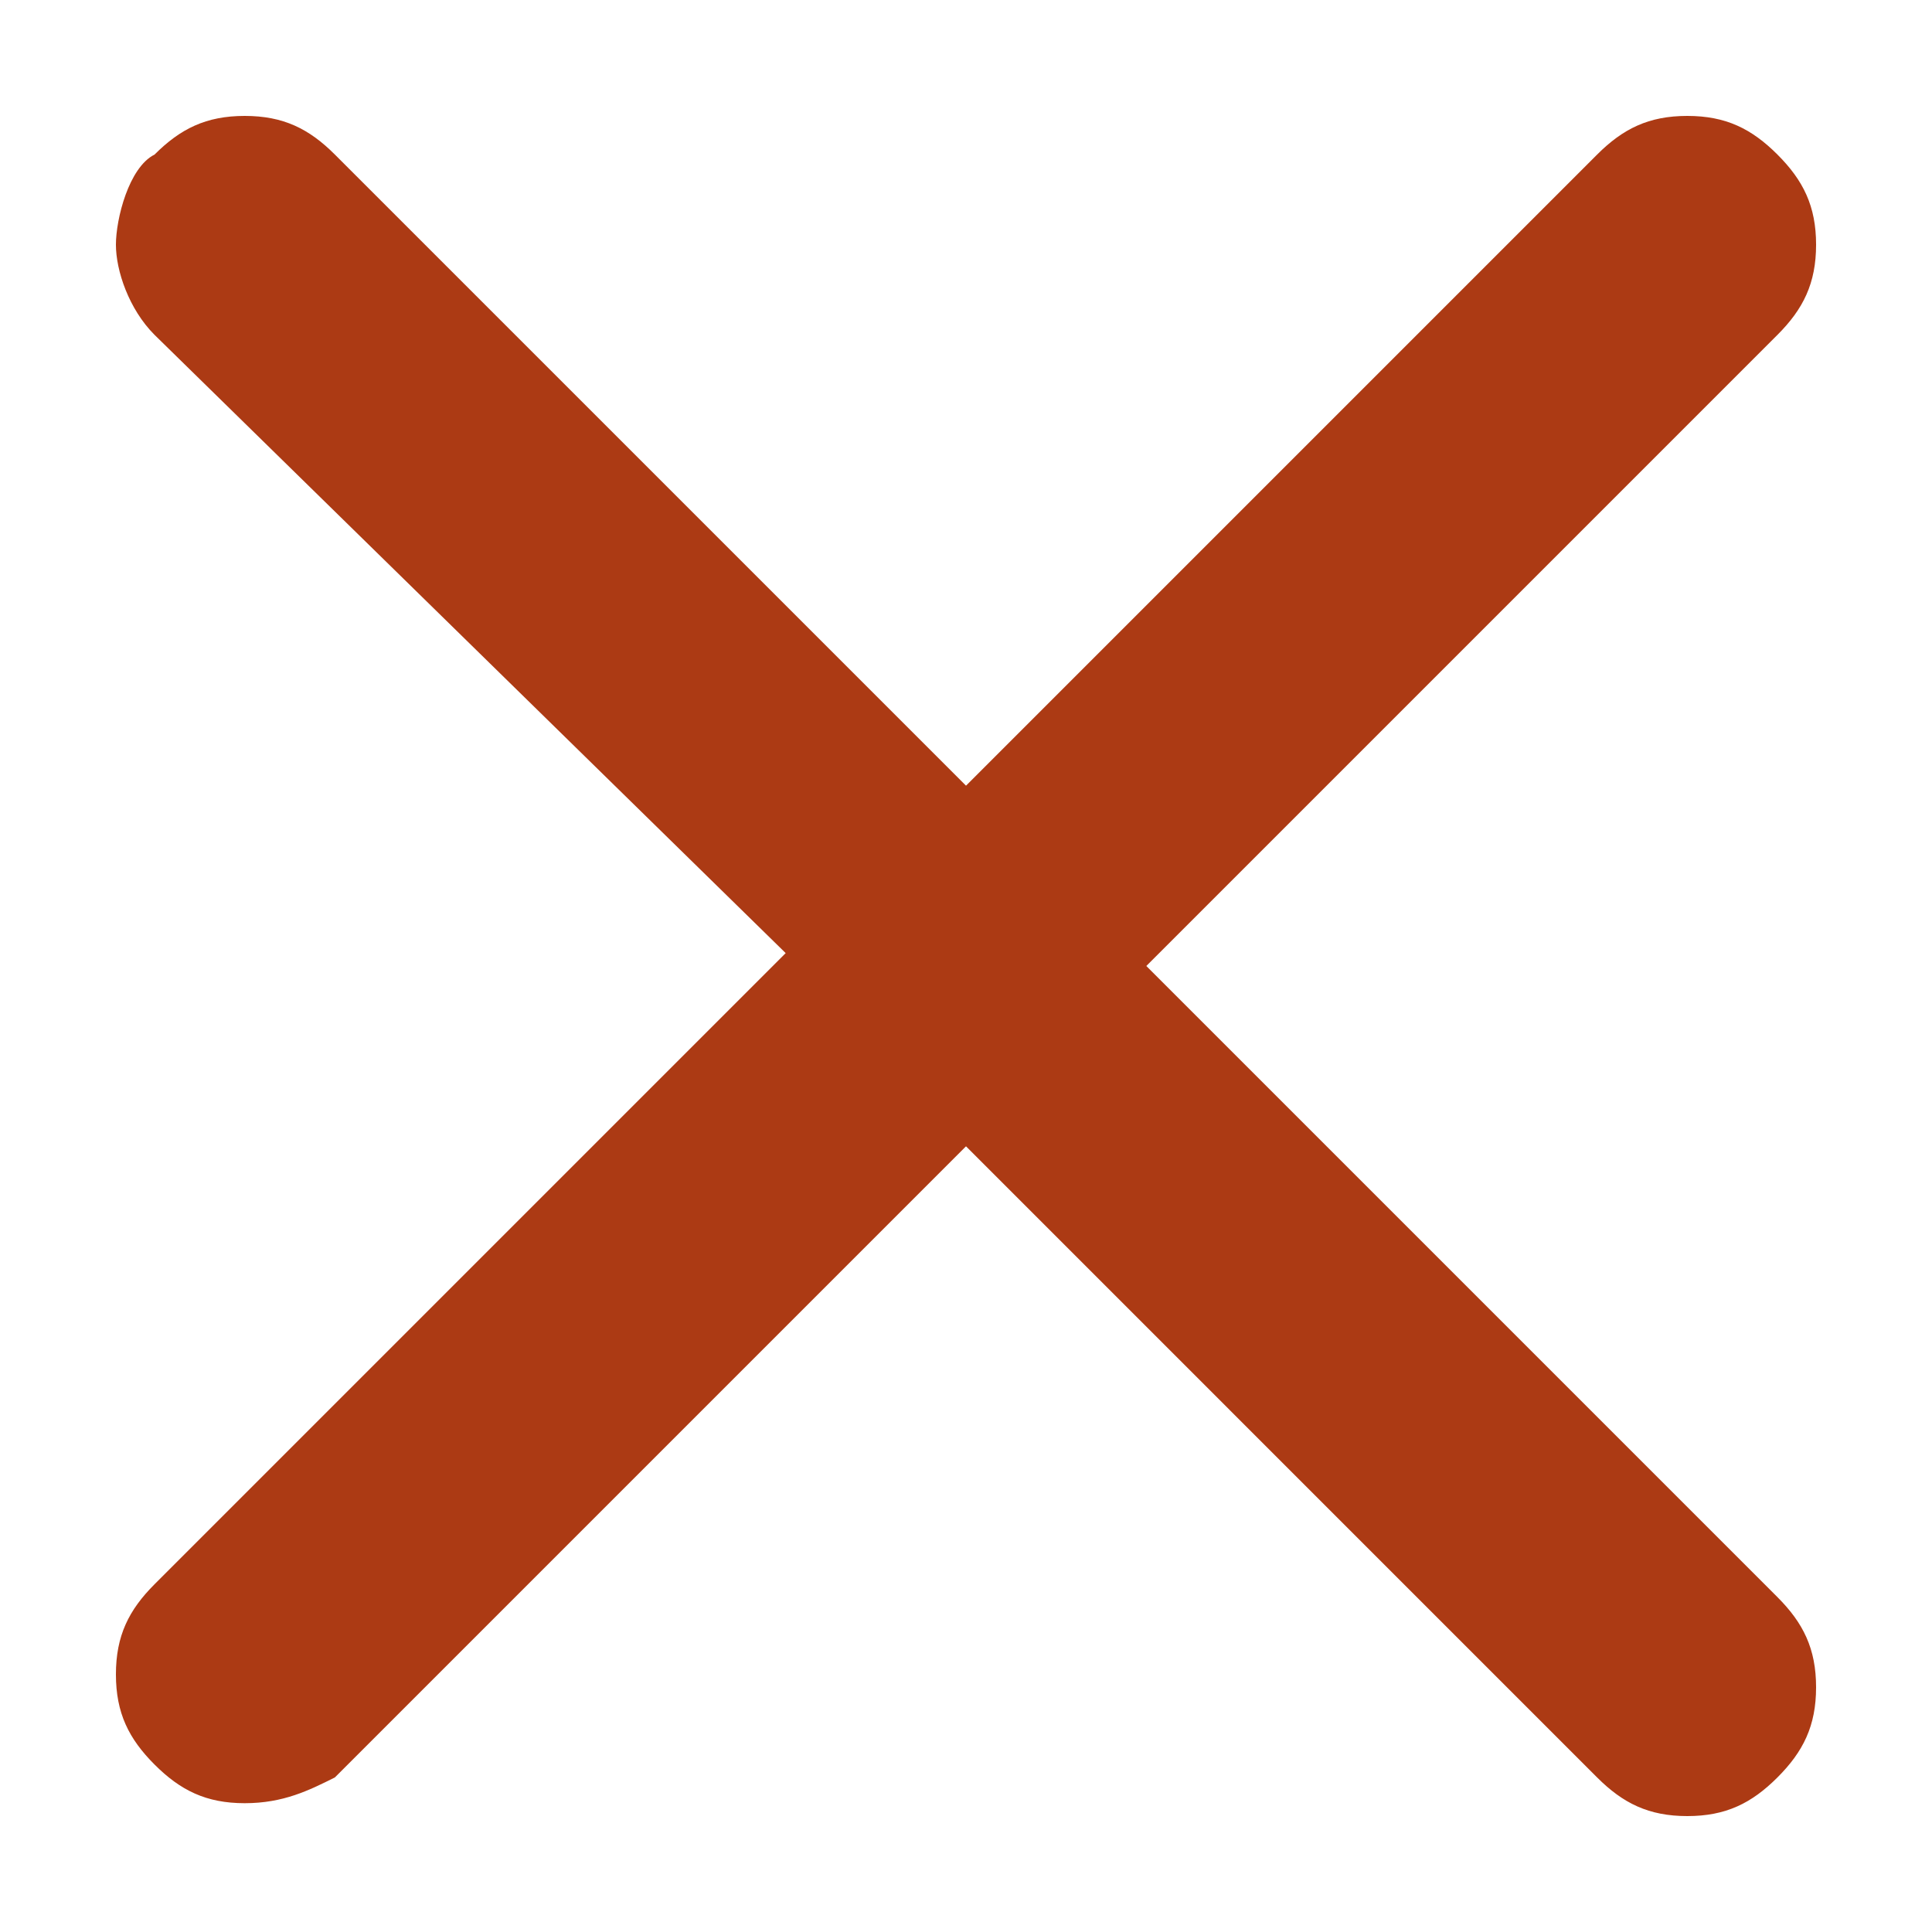
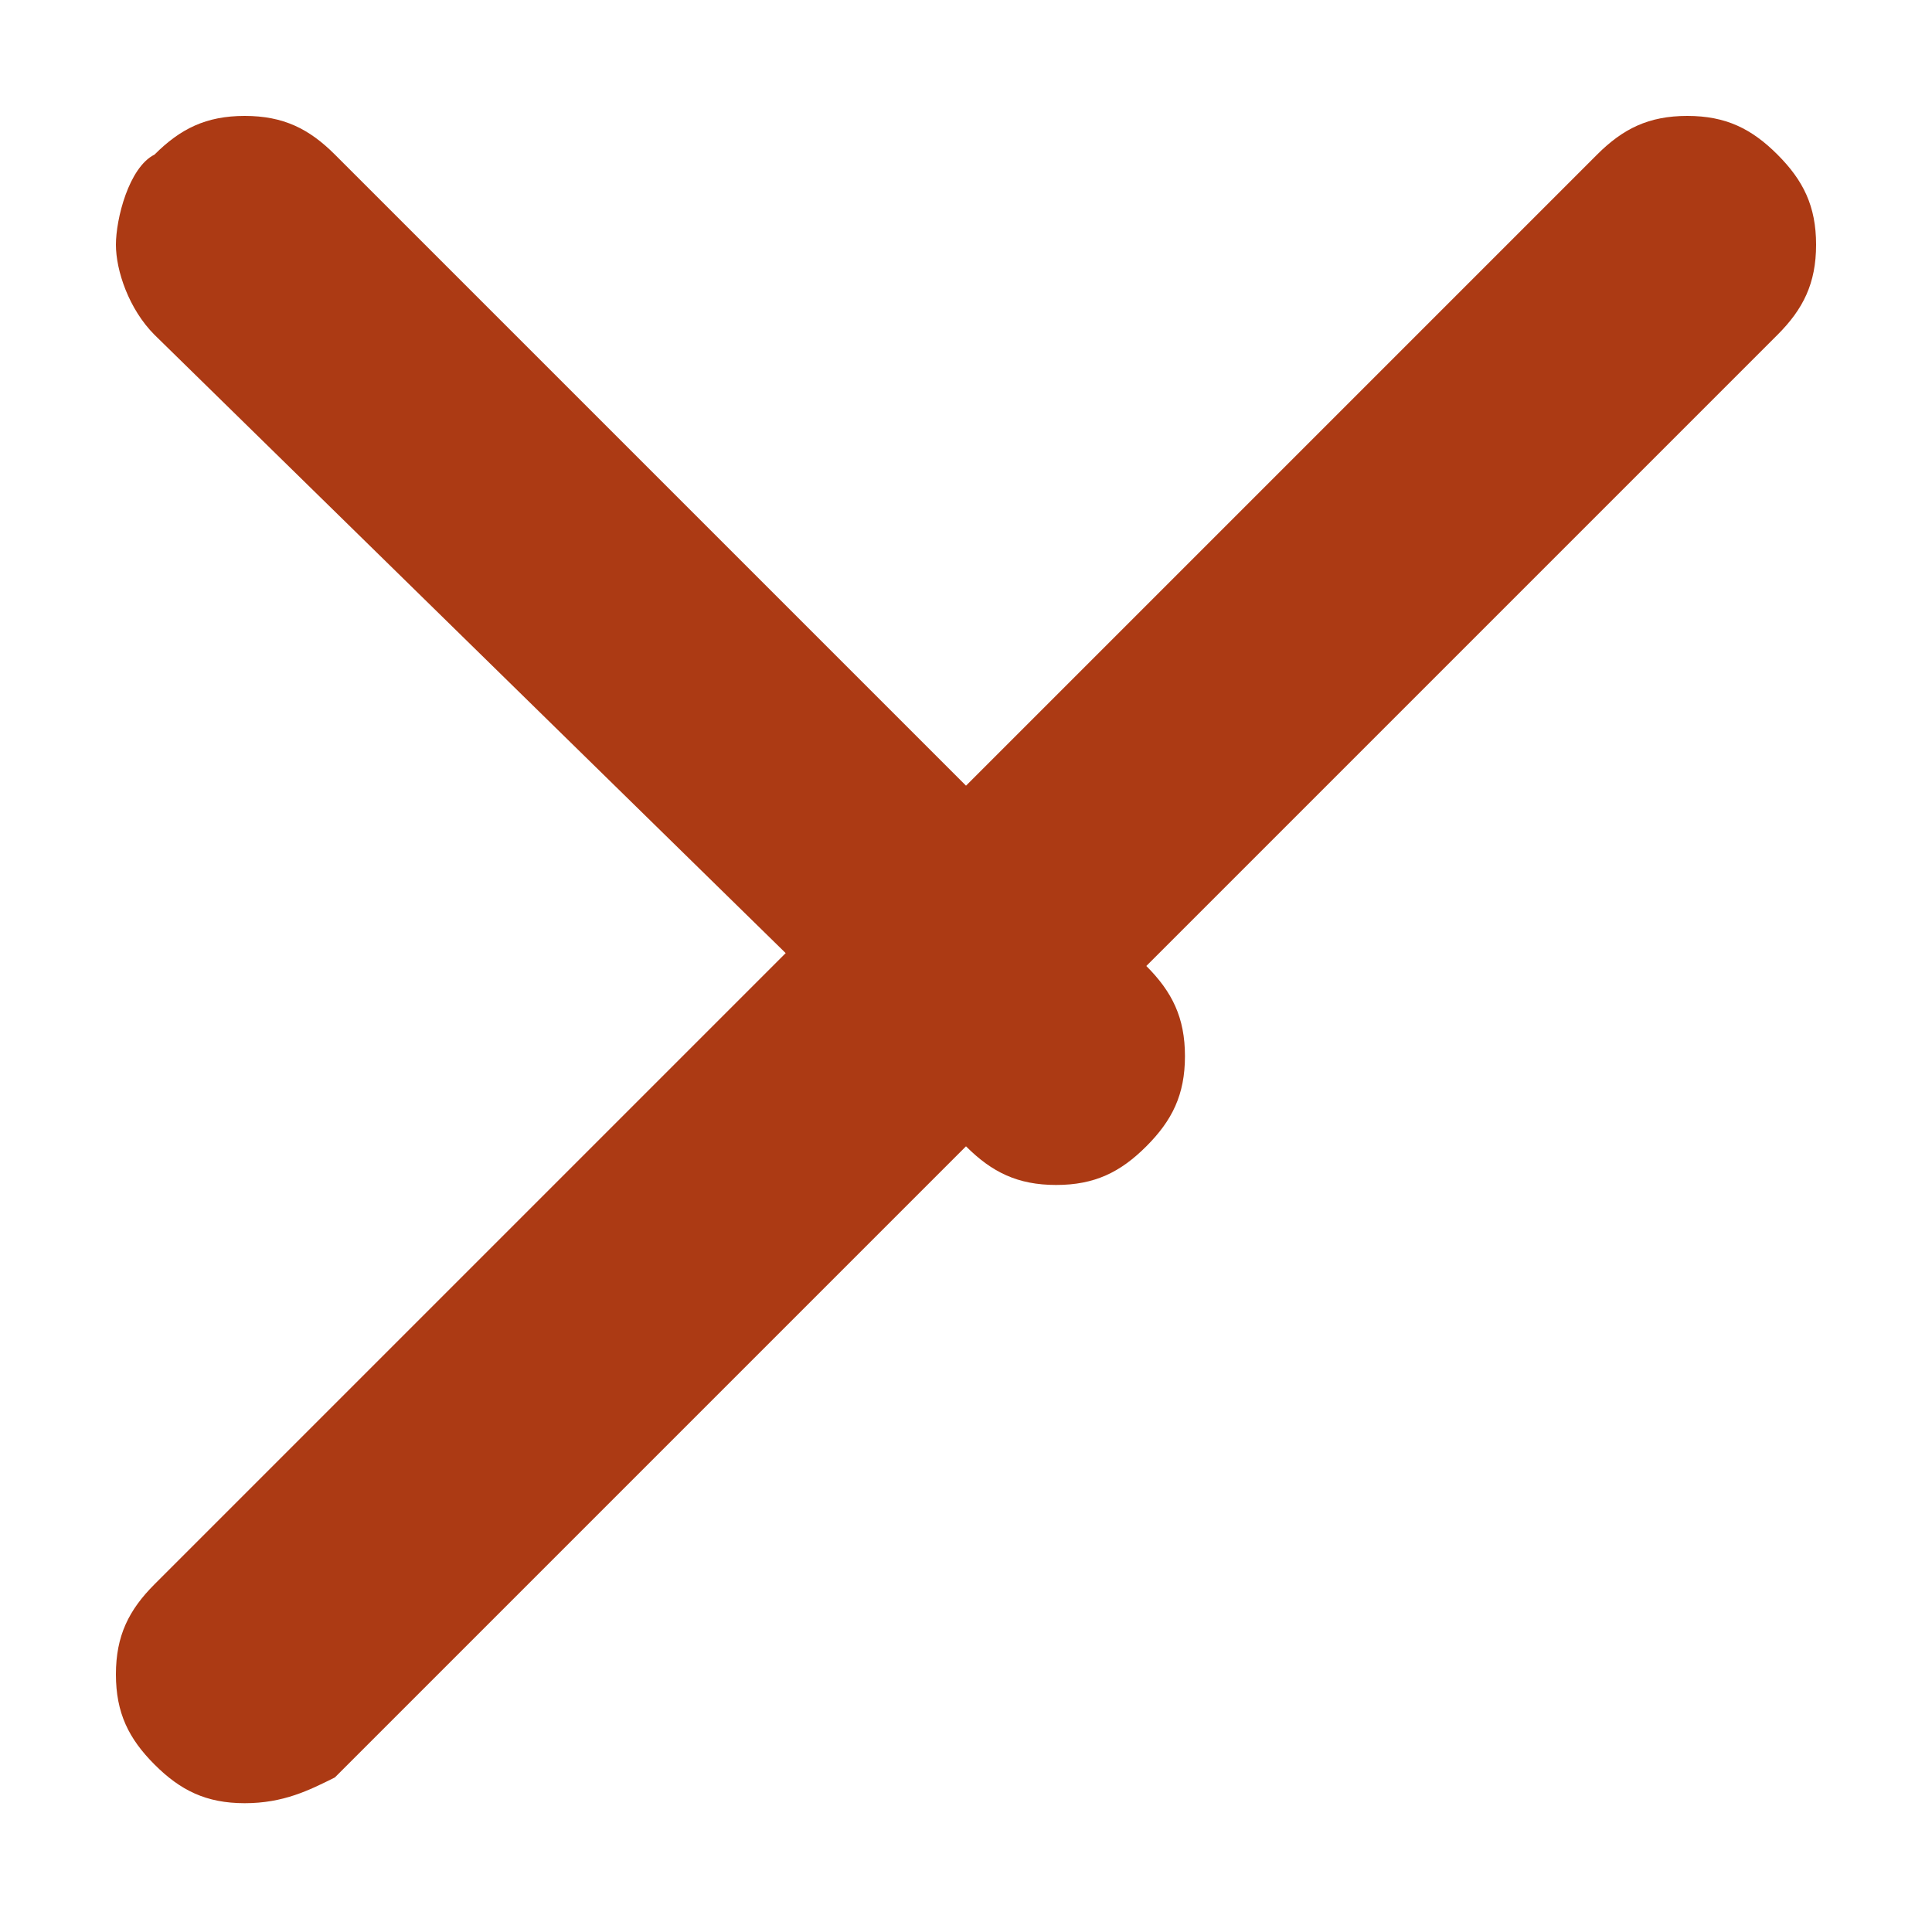
<svg xmlns="http://www.w3.org/2000/svg" version="1.1" id="Layer_1" x="0px" y="0px" viewBox="0 0 15 15" style="enable-background:new 0 0 15 15;" xml:space="preserve">
  <style type="text/css">
	.st0{fill:#AC3A14;}
</style>
-   <path class="st0" d="M7.5,8.9l-4.9,4.9C2.4,13.9,2.2,14,1.9,14c-0.3,0-0.5-0.1-0.7-0.3c-0.2-0.2-0.3-0.4-0.3-0.7  c0-0.3,0.1-0.5,0.3-0.7l4.9-4.9L1.2,2.6C1,2.4,0.9,2.1,0.9,1.9S1,1.3,1.2,1.2C1.4,1,1.6,0.9,1.9,0.9c0.3,0,0.5,0.1,0.7,0.3l4.9,4.9  l4.9-4.9c0.2-0.2,0.4-0.3,0.7-0.3c0.3,0,0.5,0.1,0.7,0.3c0.2,0.2,0.3,0.4,0.3,0.7S14,2.4,13.8,2.6L8.9,7.5l4.9,4.9  c0.2,0.2,0.3,0.4,0.3,0.7c0,0.3-0.1,0.5-0.3,0.7c-0.2,0.2-0.4,0.3-0.7,0.3c-0.3,0-0.5-0.1-0.7-0.3L7.5,8.9z" />
+   <path class="st0" d="M7.5,8.9l-4.9,4.9C2.4,13.9,2.2,14,1.9,14c-0.3,0-0.5-0.1-0.7-0.3c-0.2-0.2-0.3-0.4-0.3-0.7  c0-0.3,0.1-0.5,0.3-0.7l4.9-4.9L1.2,2.6C1,2.4,0.9,2.1,0.9,1.9S1,1.3,1.2,1.2C1.4,1,1.6,0.9,1.9,0.9c0.3,0,0.5,0.1,0.7,0.3l4.9,4.9  l4.9-4.9c0.2-0.2,0.4-0.3,0.7-0.3c0.3,0,0.5,0.1,0.7,0.3c0.2,0.2,0.3,0.4,0.3,0.7S14,2.4,13.8,2.6L8.9,7.5c0.2,0.2,0.3,0.4,0.3,0.7c0,0.3-0.1,0.5-0.3,0.7c-0.2,0.2-0.4,0.3-0.7,0.3c-0.3,0-0.5-0.1-0.7-0.3L7.5,8.9z" />
</svg>